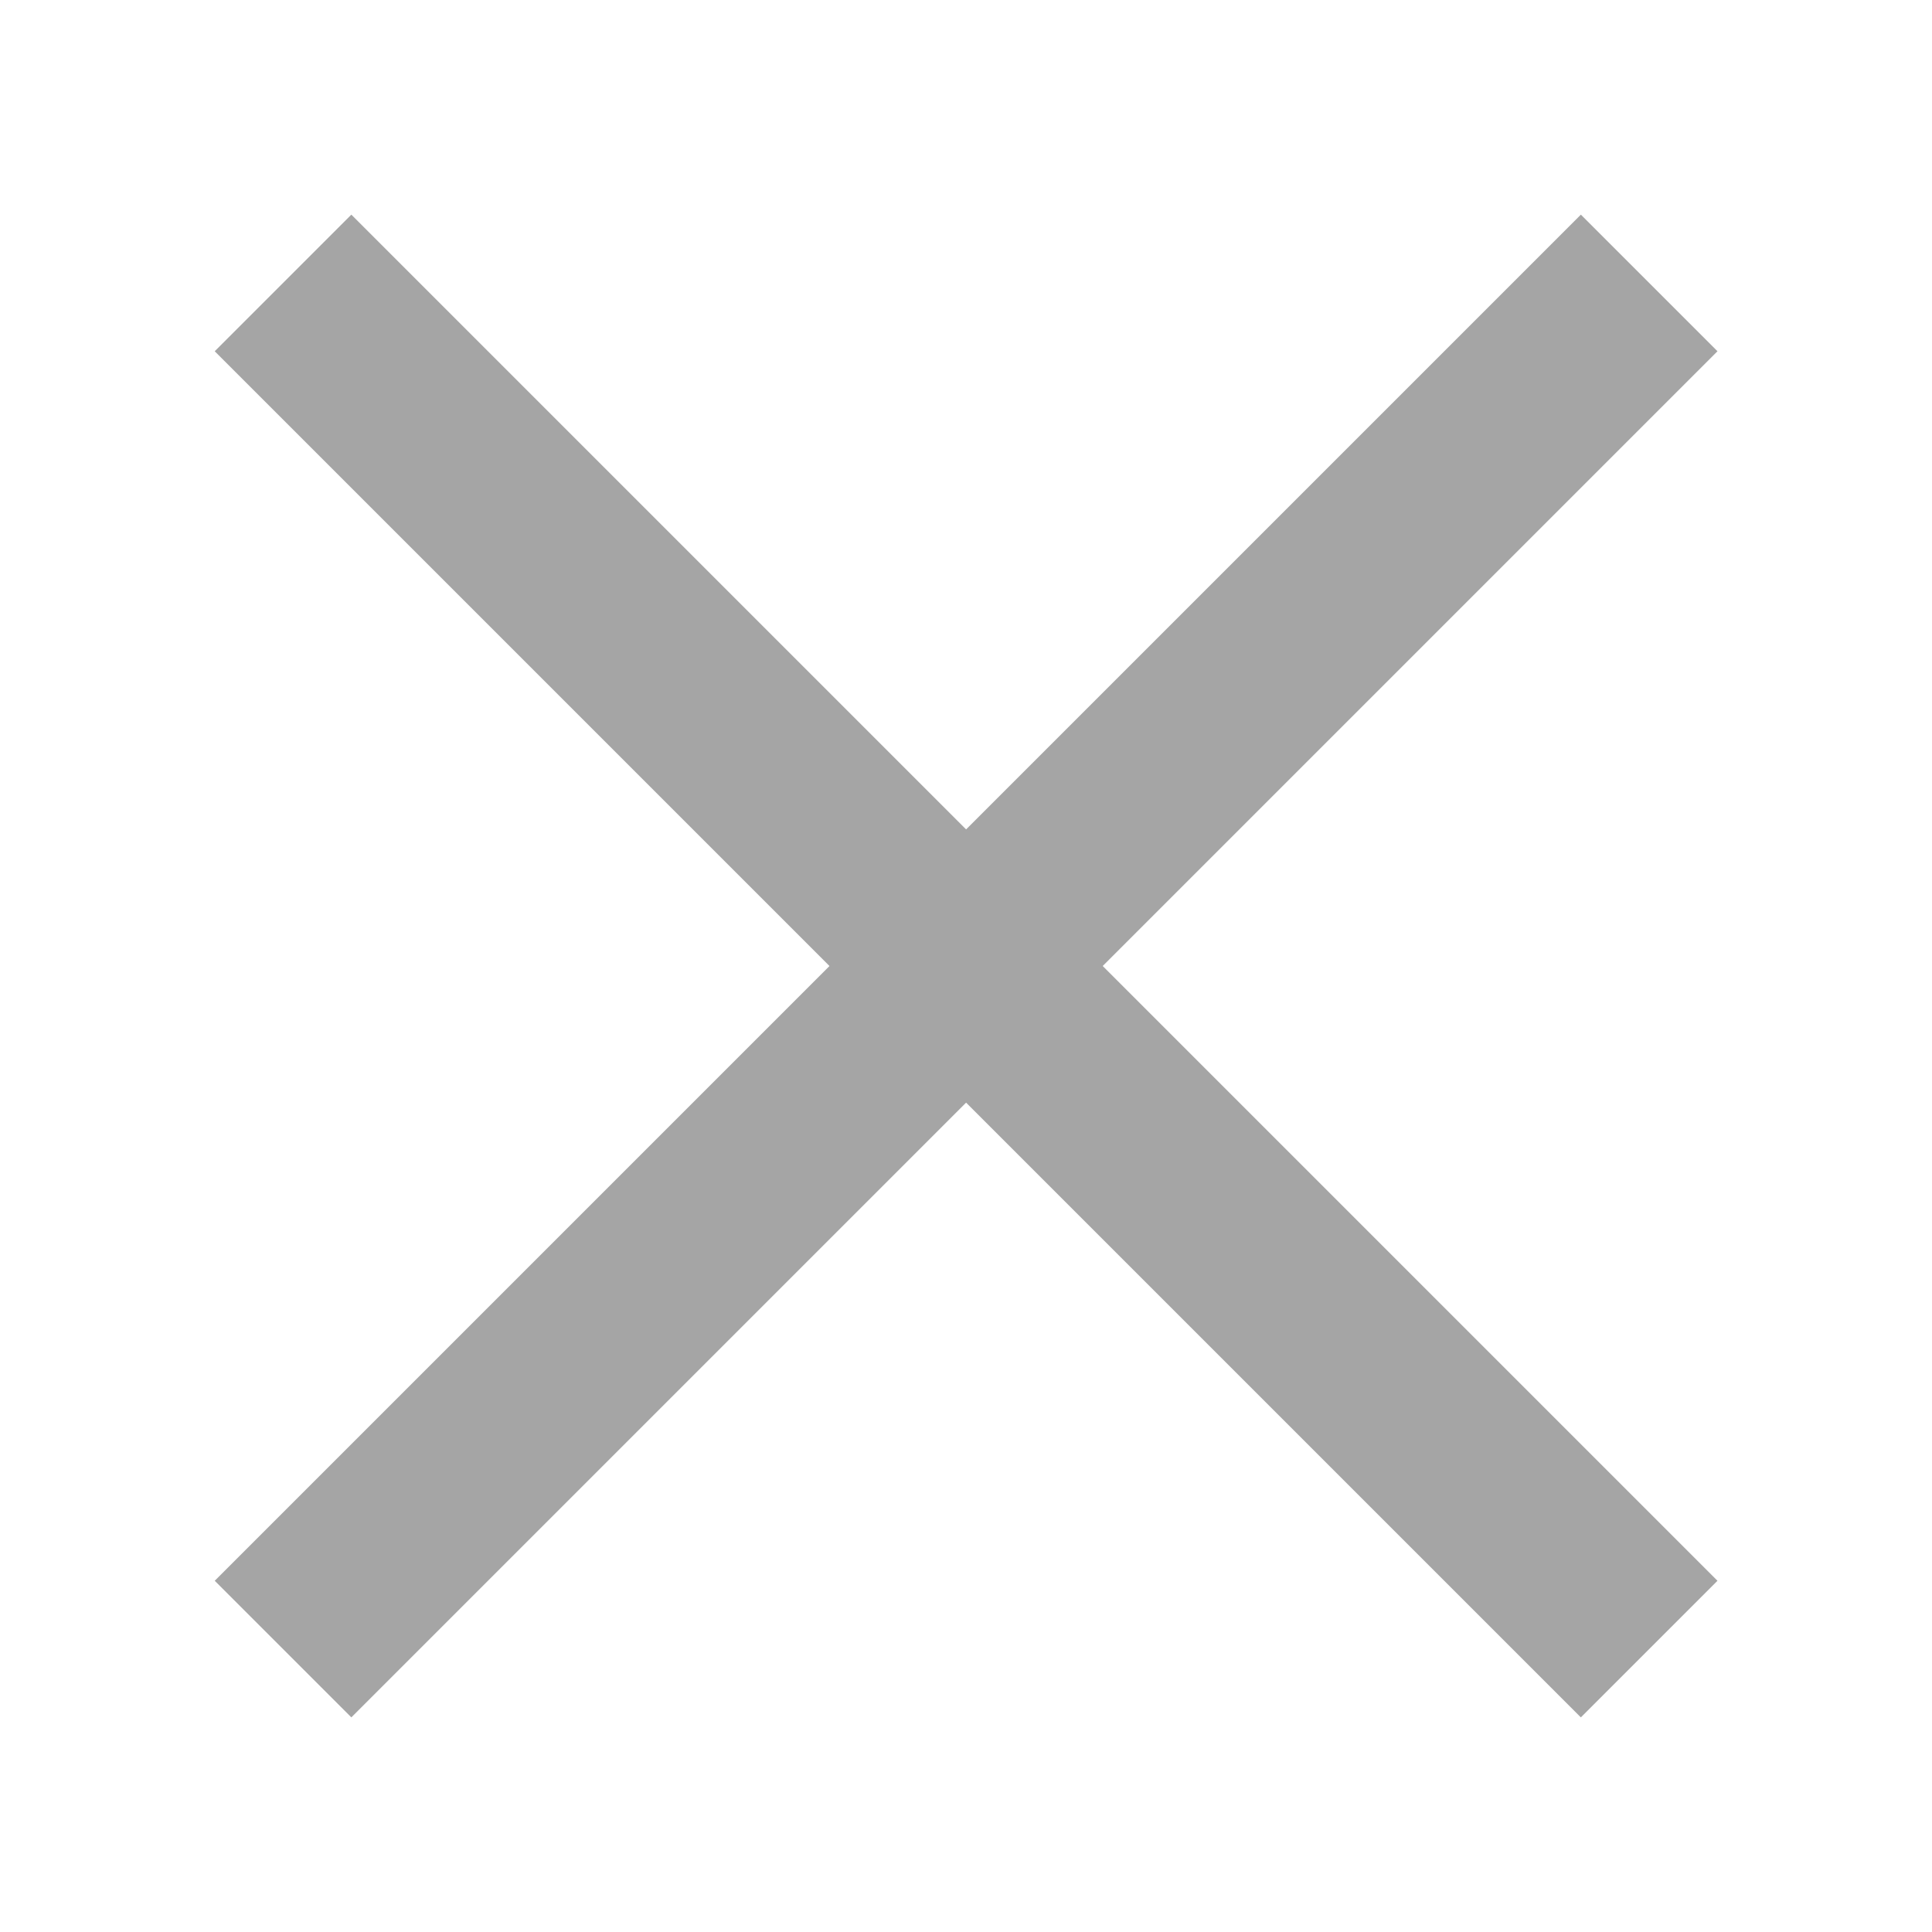
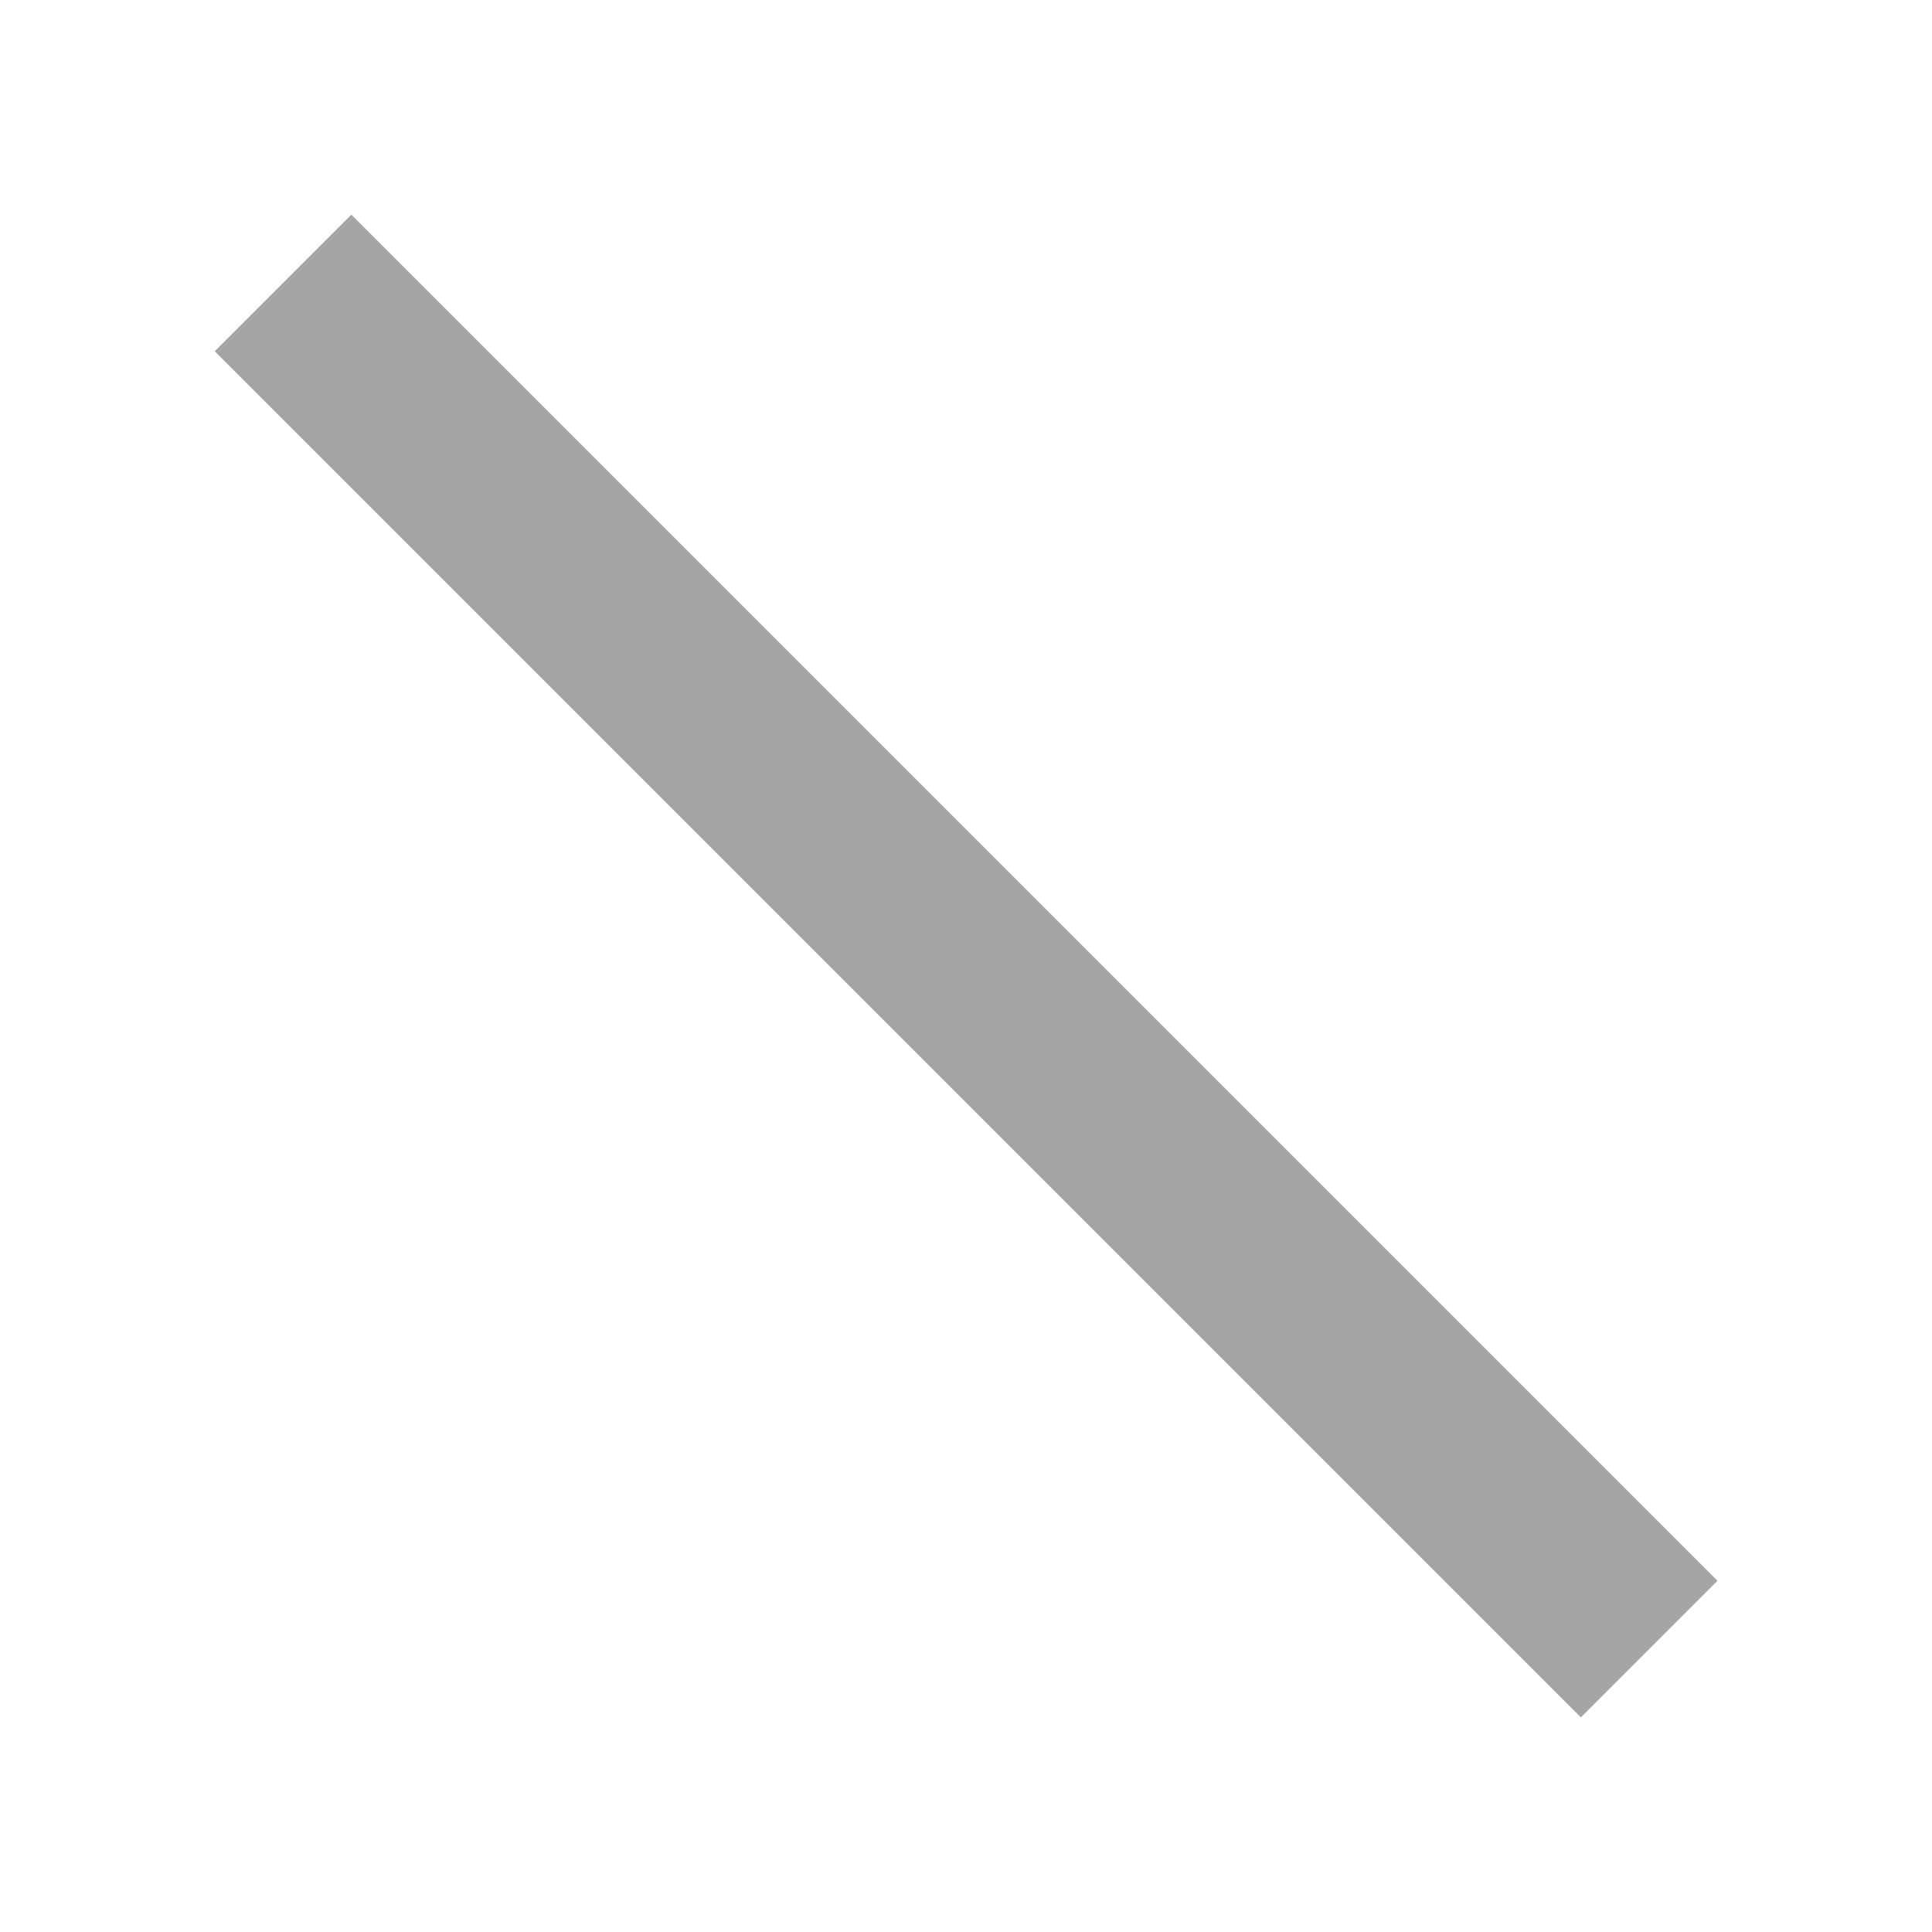
<svg xmlns="http://www.w3.org/2000/svg" width="20" height="20" viewBox="0 0 20 20">
  <g id="Group_558" data-name="Group 558" transform="translate(-350 -110)">
    <rect id="Rectangle_4" data-name="Rectangle 4" width="20" height="2" transform="translate(353.637 112.222) rotate(45)" fill="#a5a5a5" />
-     <rect id="Rectangle_93" data-name="Rectangle 93" width="20" height="2" transform="translate(352.223 126.364) rotate(-45)" fill="#a5a5a5" />
-     <rect id="Rectangle_1204" data-name="Rectangle 1204" width="20" height="20" transform="translate(350 110)" fill="none" />
  </g>
</svg>